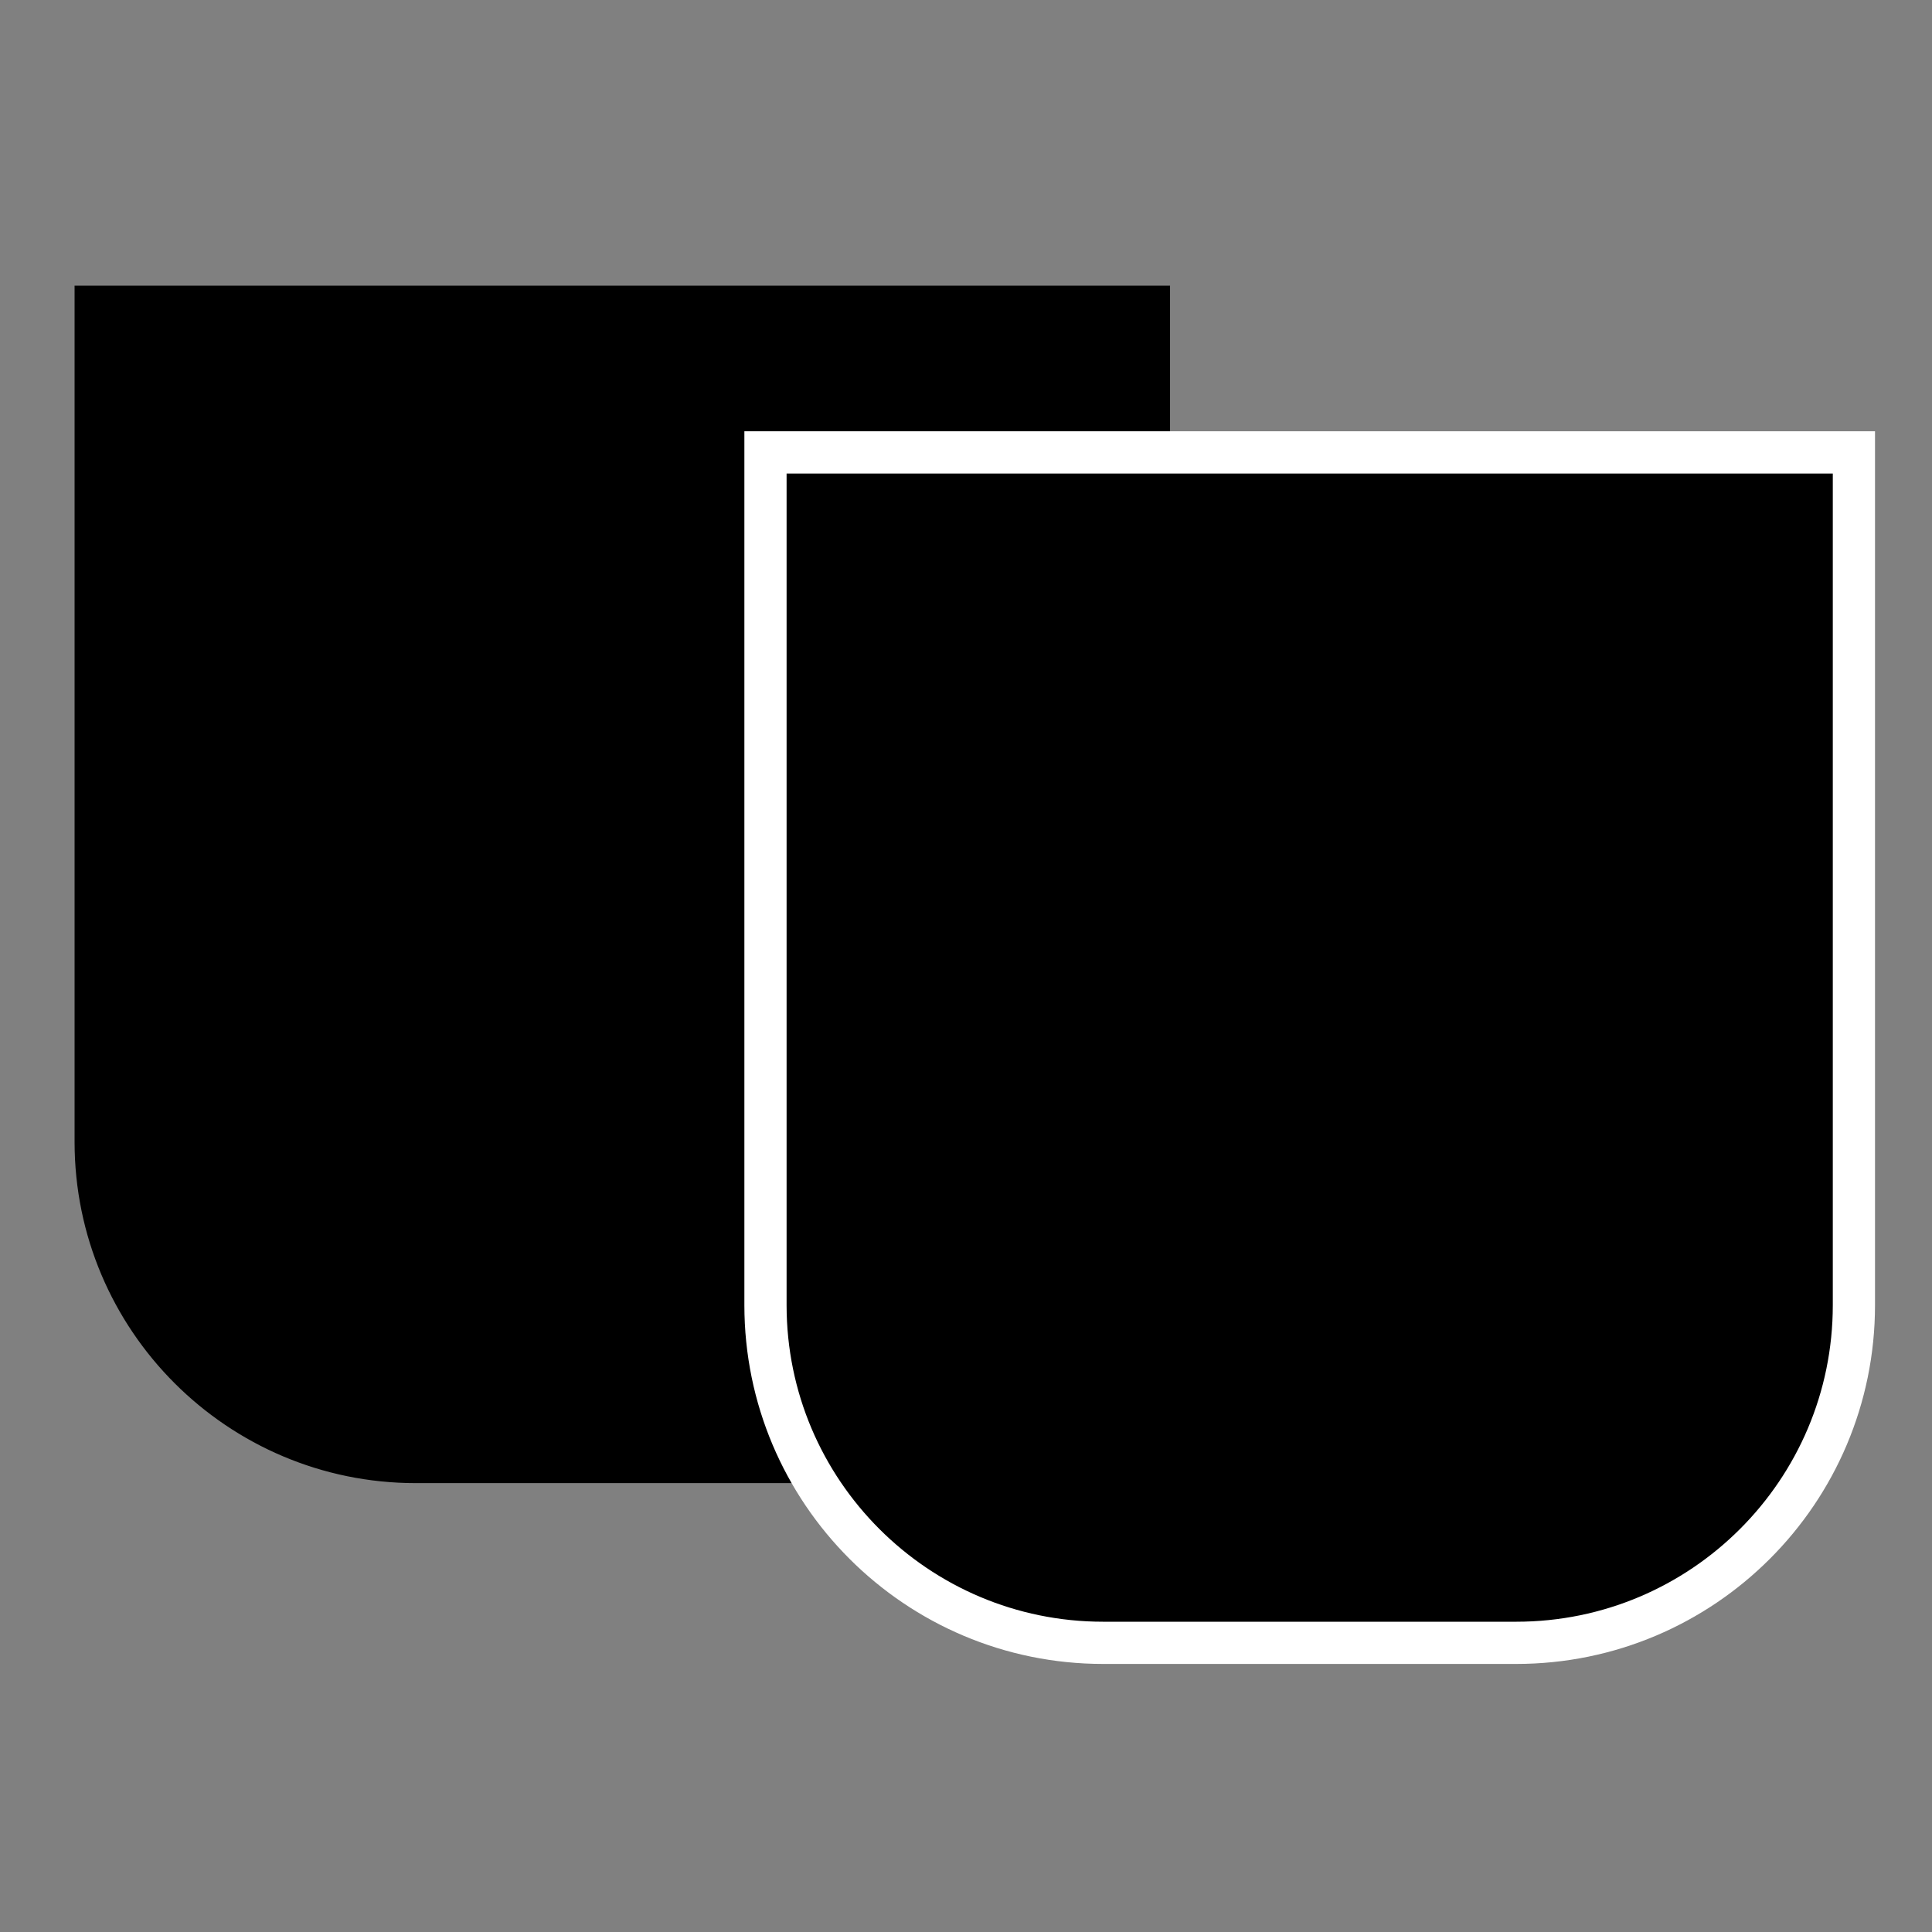
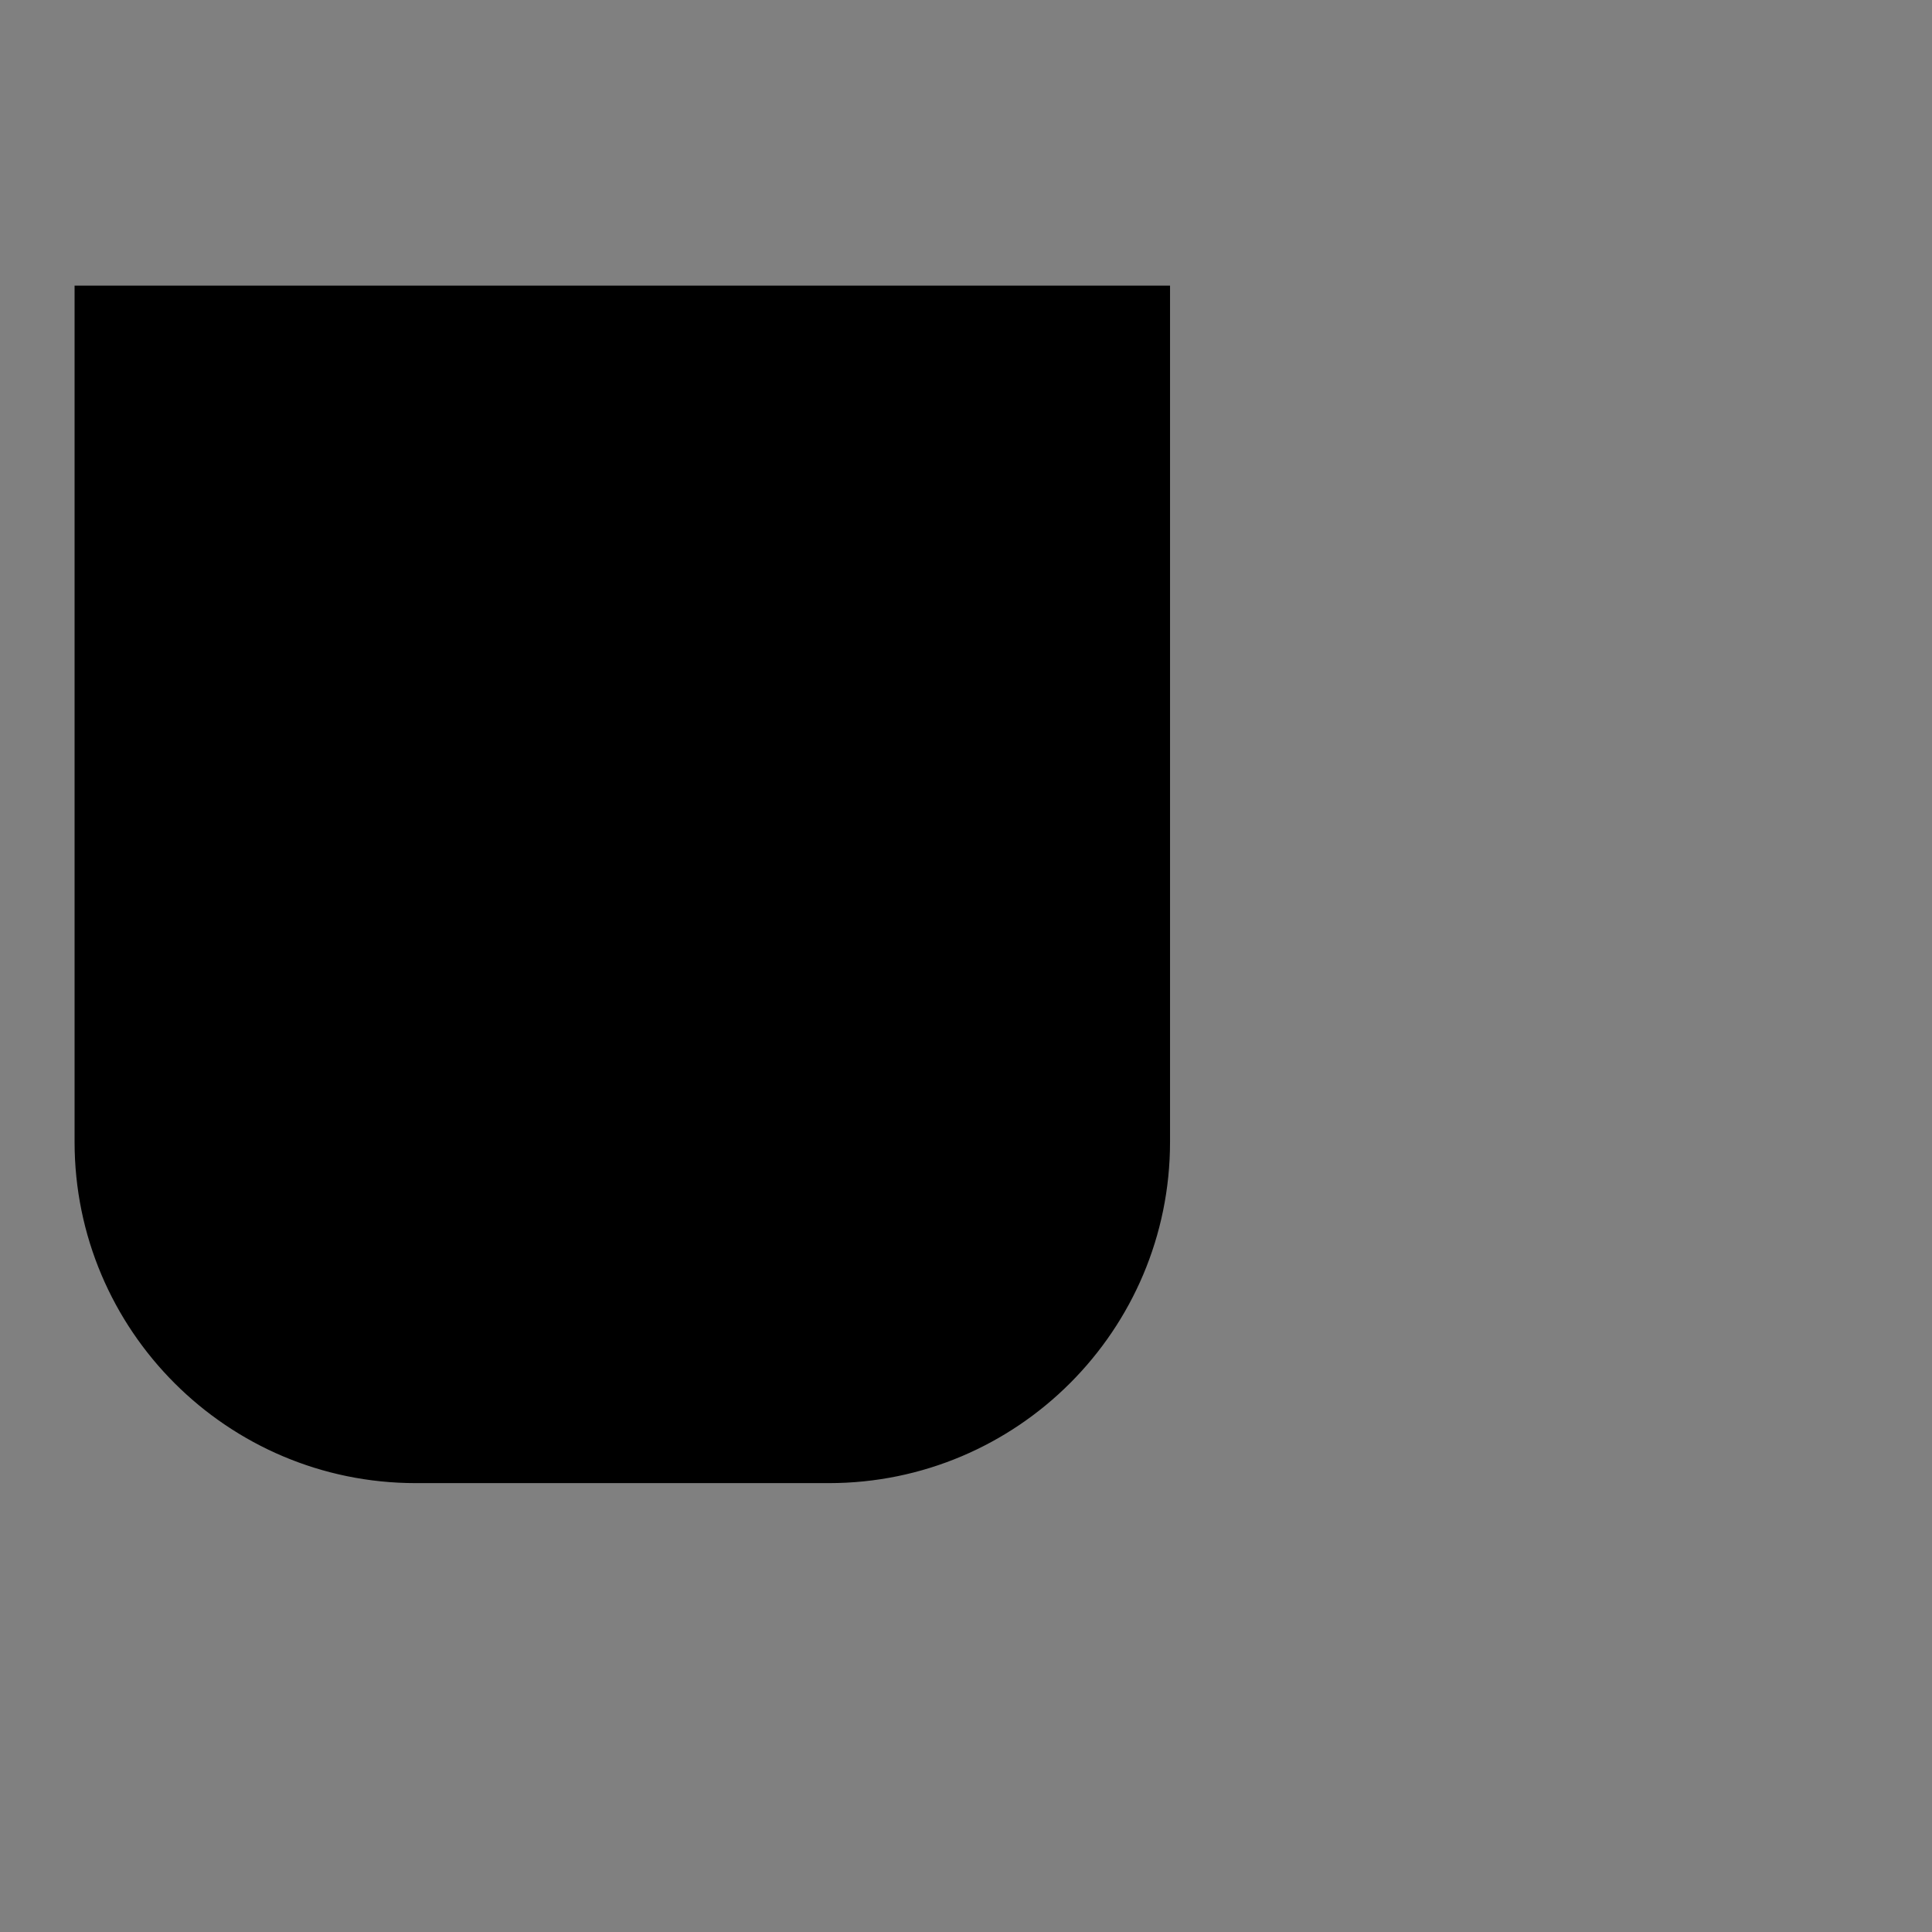
<svg xmlns="http://www.w3.org/2000/svg" version="1.1" id="Layer_1" x="0px" y="0px" viewBox="0 0 274.6 274.6" style="enable-background:new 0 0 274.6 274.6;" xml:space="preserve">
  <rect x="0" y="0" width="274.6" height="274.6" fill="#808080" stroke="none" />
  <style type="text/css">

	.st0{stroke:#000000;stroke-miterlimit:10;}

	.st1{stroke:#FFFFFF;stroke-width:6;stroke-miterlimit:10;}

</style>
  <g>
    <path class="st0" d="M117.8,210.3H59.1c-26.5,0-48-21.5-48-48V41.1h154.7v121.2C165.8,188.8,144.3,210.3,117.8,210.3z" />
-     <path class="st1" d="M215.5,233.5h-58.7c-26.5,0-48-21.5-48-48V64.3h154.7v121.2C263.5,212,242,233.5,215.5,233.5z" />
  </g>
</svg>